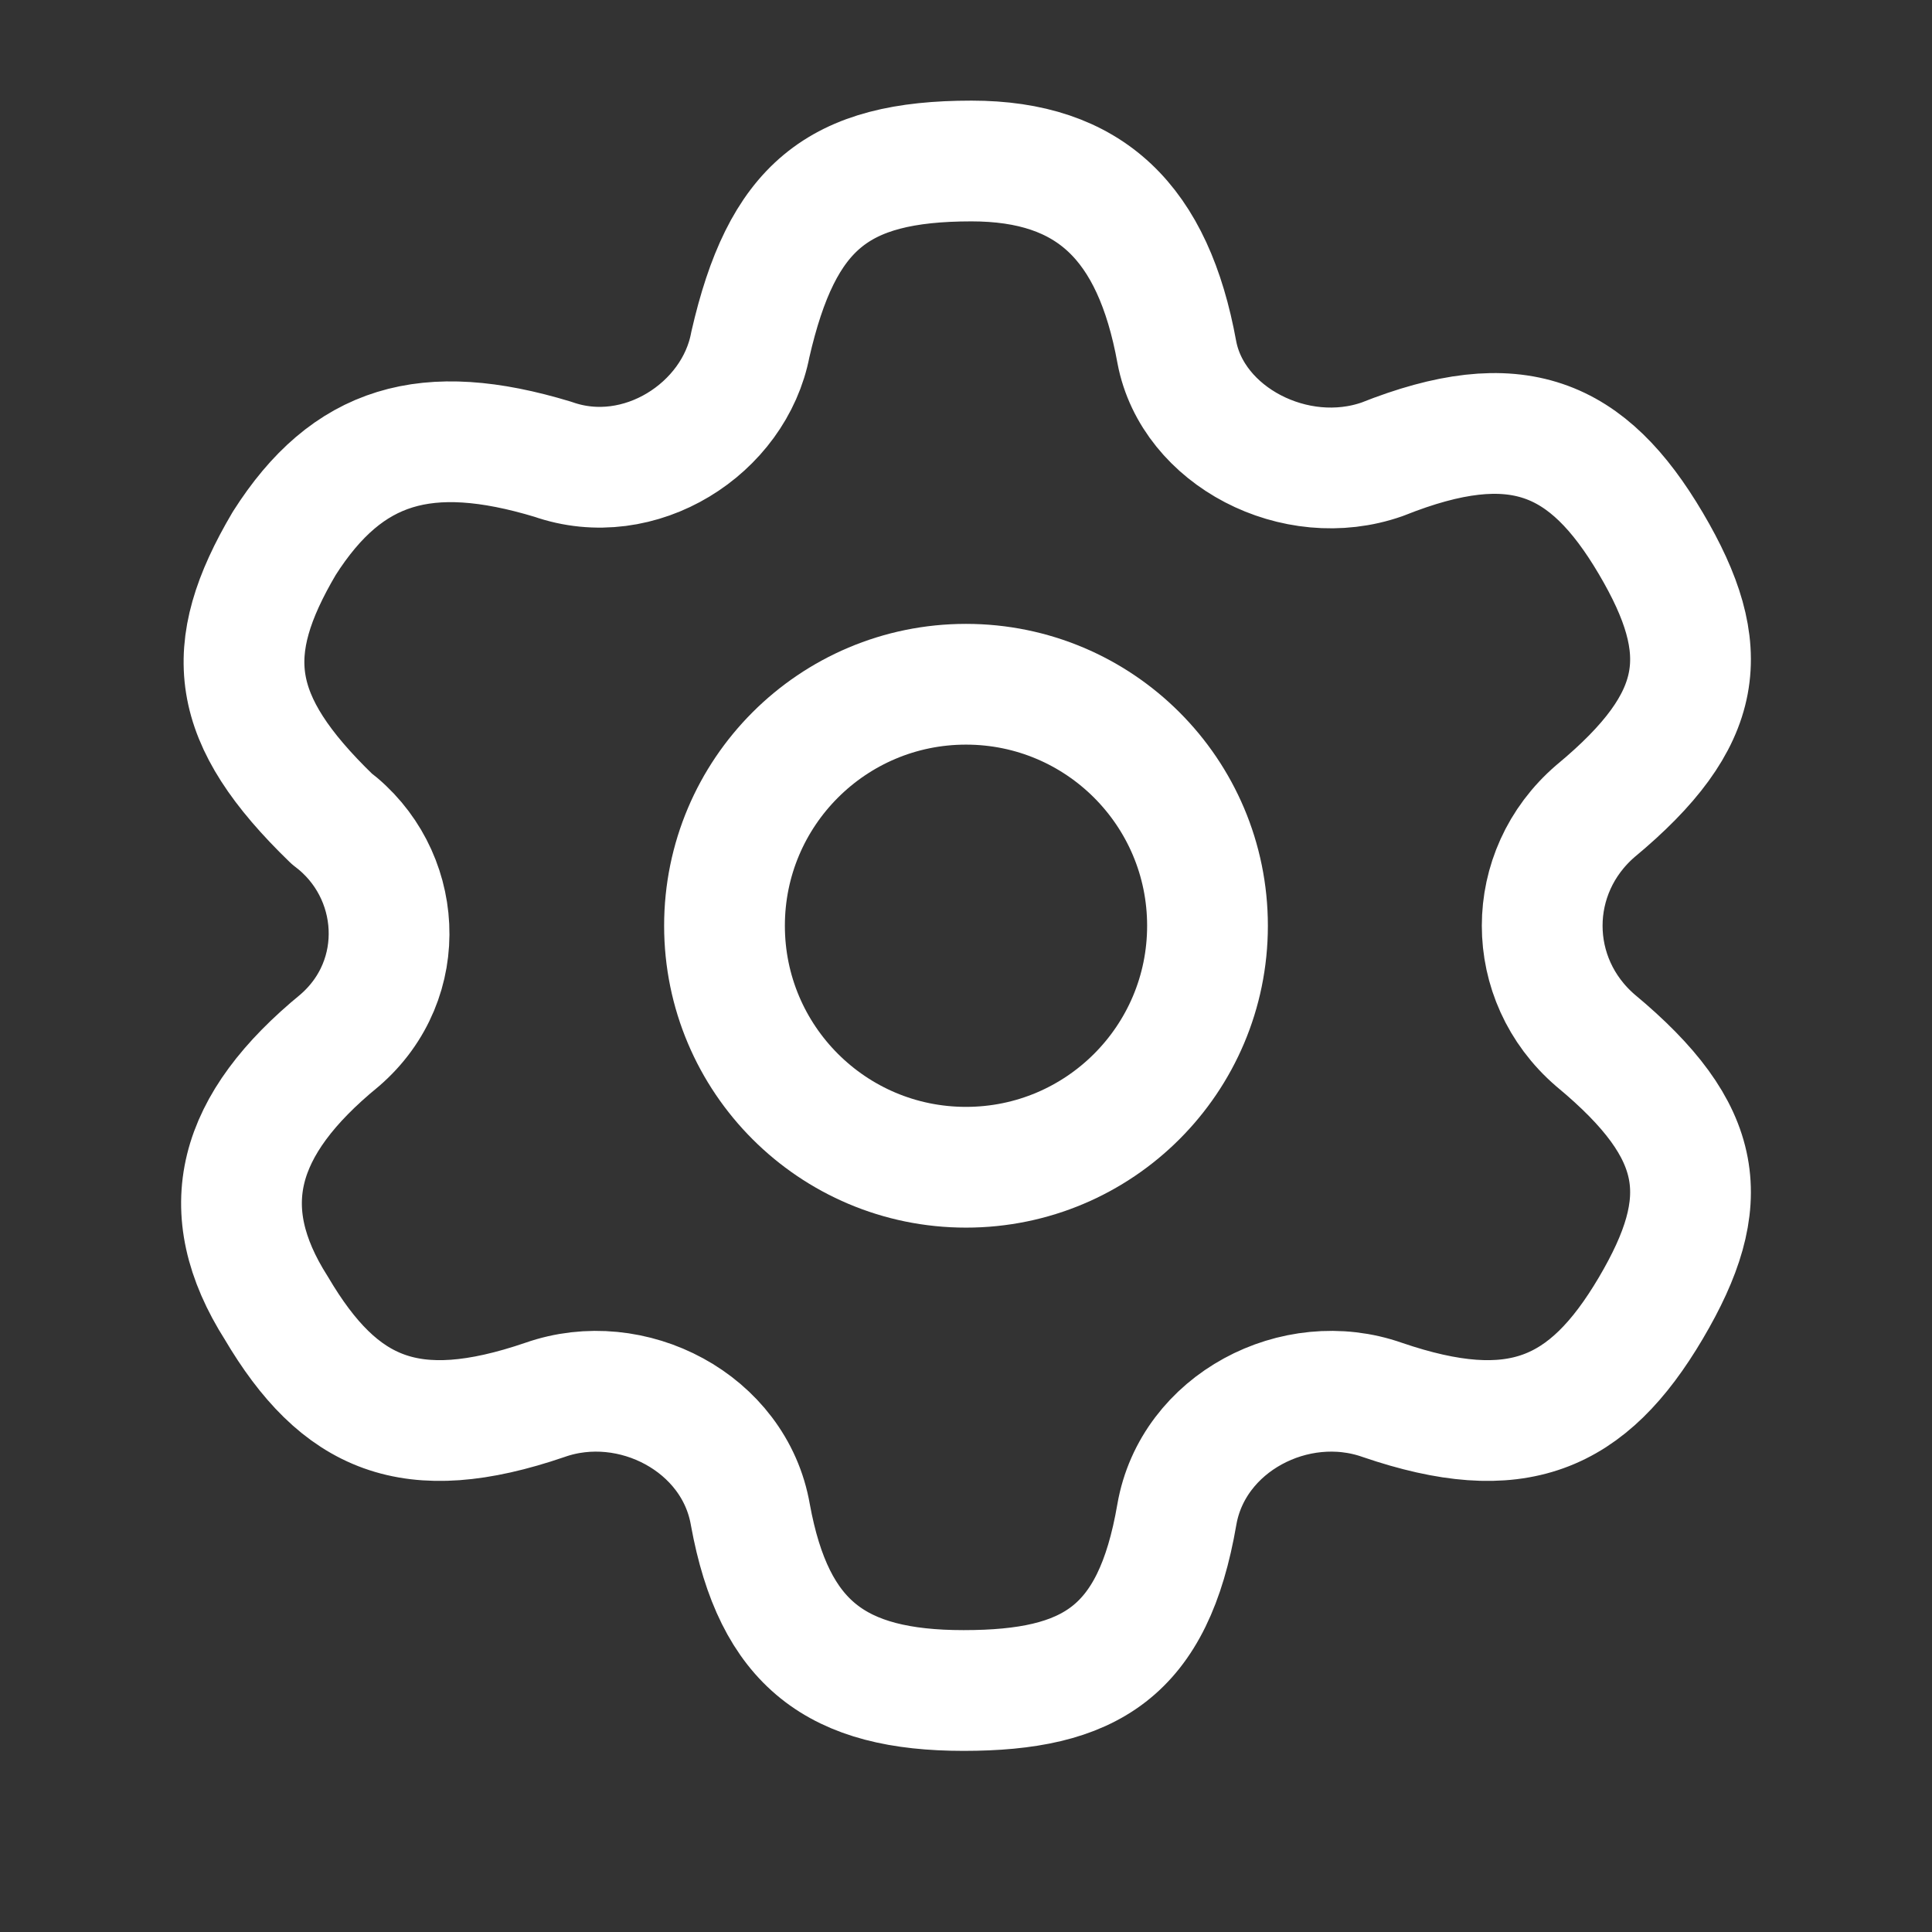
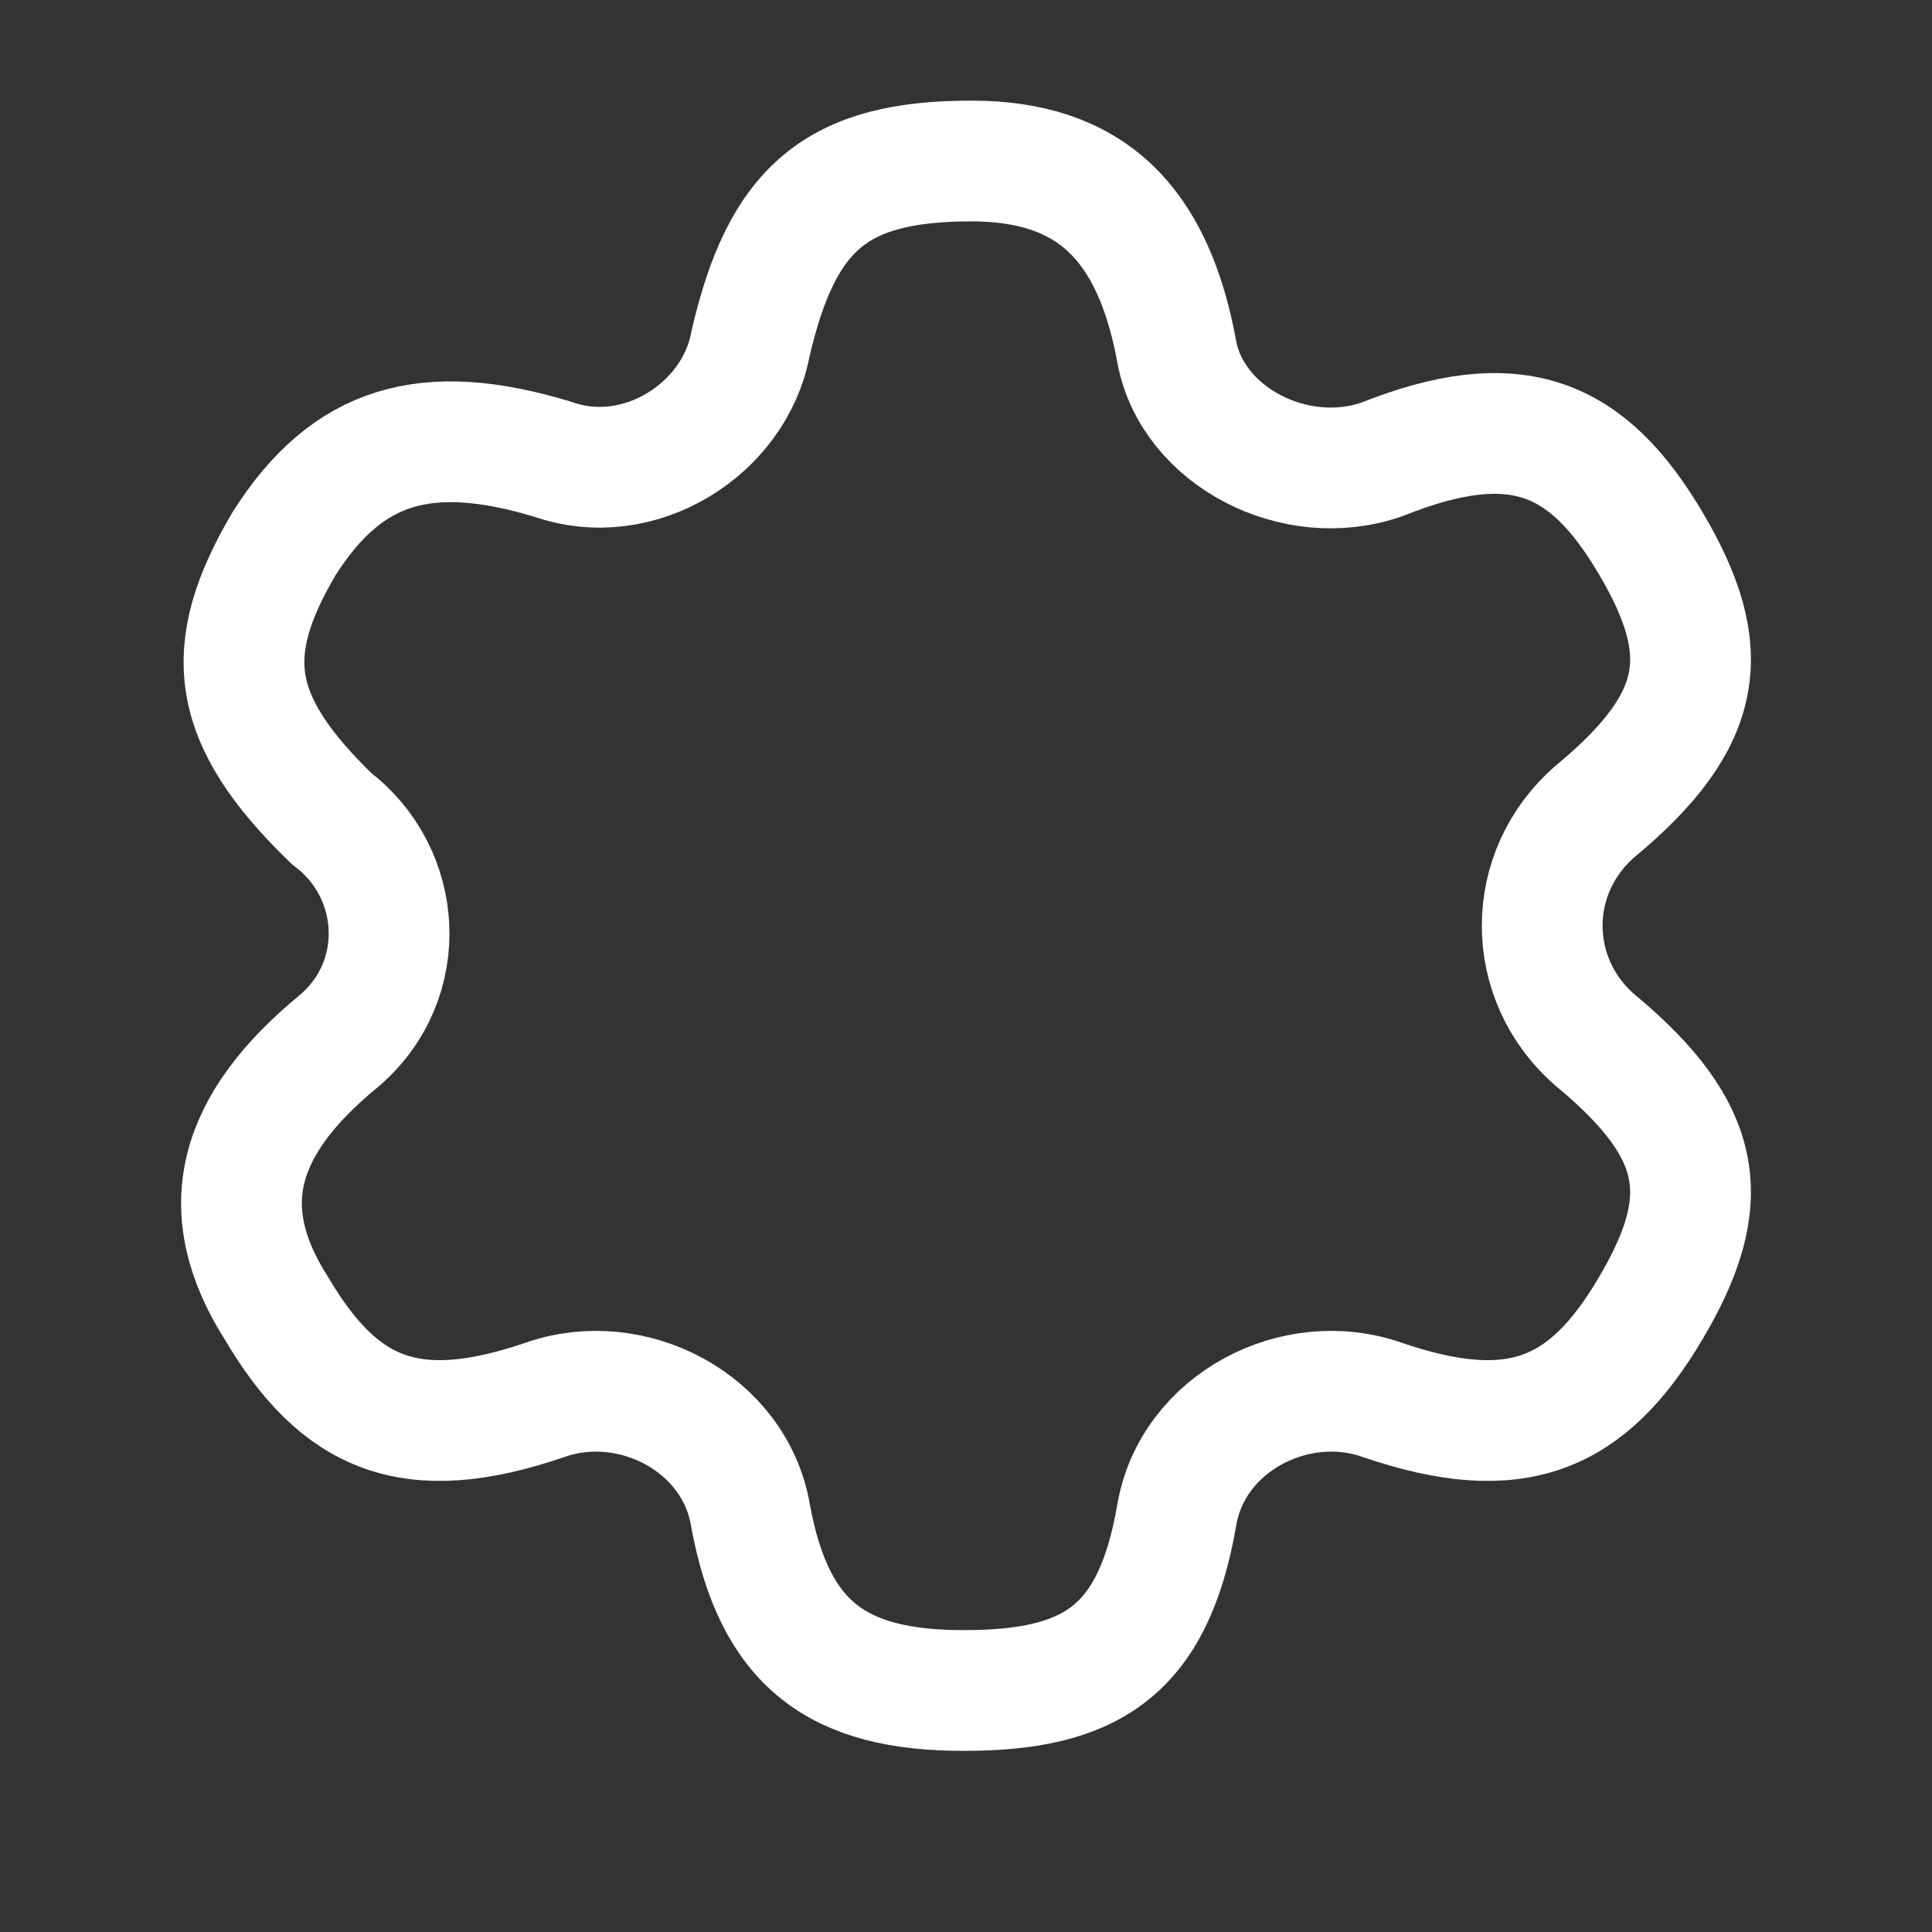
<svg xmlns="http://www.w3.org/2000/svg" width="24" height="24" viewBox="0 0 24 24" fill="none">
  <rect x="0" y="0" width="24" height="24" fill="#333333" stroke="none" />
-   <path d="M12 14.5C13.657 14.5 15 13.157 15 11.5C15 9.843 13.657 8.5 12 8.5C10.343 8.5 9 9.843 9 11.5C9 13.157 10.343 14.5 12 14.5Z" stroke="white" stroke-width="1.5" stroke-linecap="round" stroke-linejoin="round" />
  <path d="M20.507 16.25C19.722 17.58 18.839 17.96 17.171 17.39C16.091 17.01 14.816 17.675 14.619 18.815C14.325 20.525 13.54 21 11.97 21C10.4 21 9.615 20.43 9.321 18.815C9.124 17.675 7.849 17.01 6.769 17.39C5.101 17.96 4.218 17.58 3.433 16.25C2.648 15.015 2.942 13.97 4.218 12.925C5.101 12.165 5.003 10.835 4.12 10.17C2.844 8.935 2.746 8.08 3.531 6.75C4.316 5.515 5.297 5.23 6.867 5.705C7.947 6.085 9.124 5.325 9.321 4.28C9.713 2.57 10.4 2 12.068 2C13.54 2 14.325 2.76 14.619 4.375C14.816 5.42 16.091 6.085 17.171 5.705C18.839 5.04 19.722 5.42 20.507 6.75C21.292 8.08 21.194 8.935 19.82 10.075C18.937 10.835 18.937 12.165 19.82 12.925C21.194 14.065 21.292 14.92 20.507 16.25Z" stroke="white" stroke-width="1.5" stroke-linecap="round" stroke-linejoin="round" />
</svg>